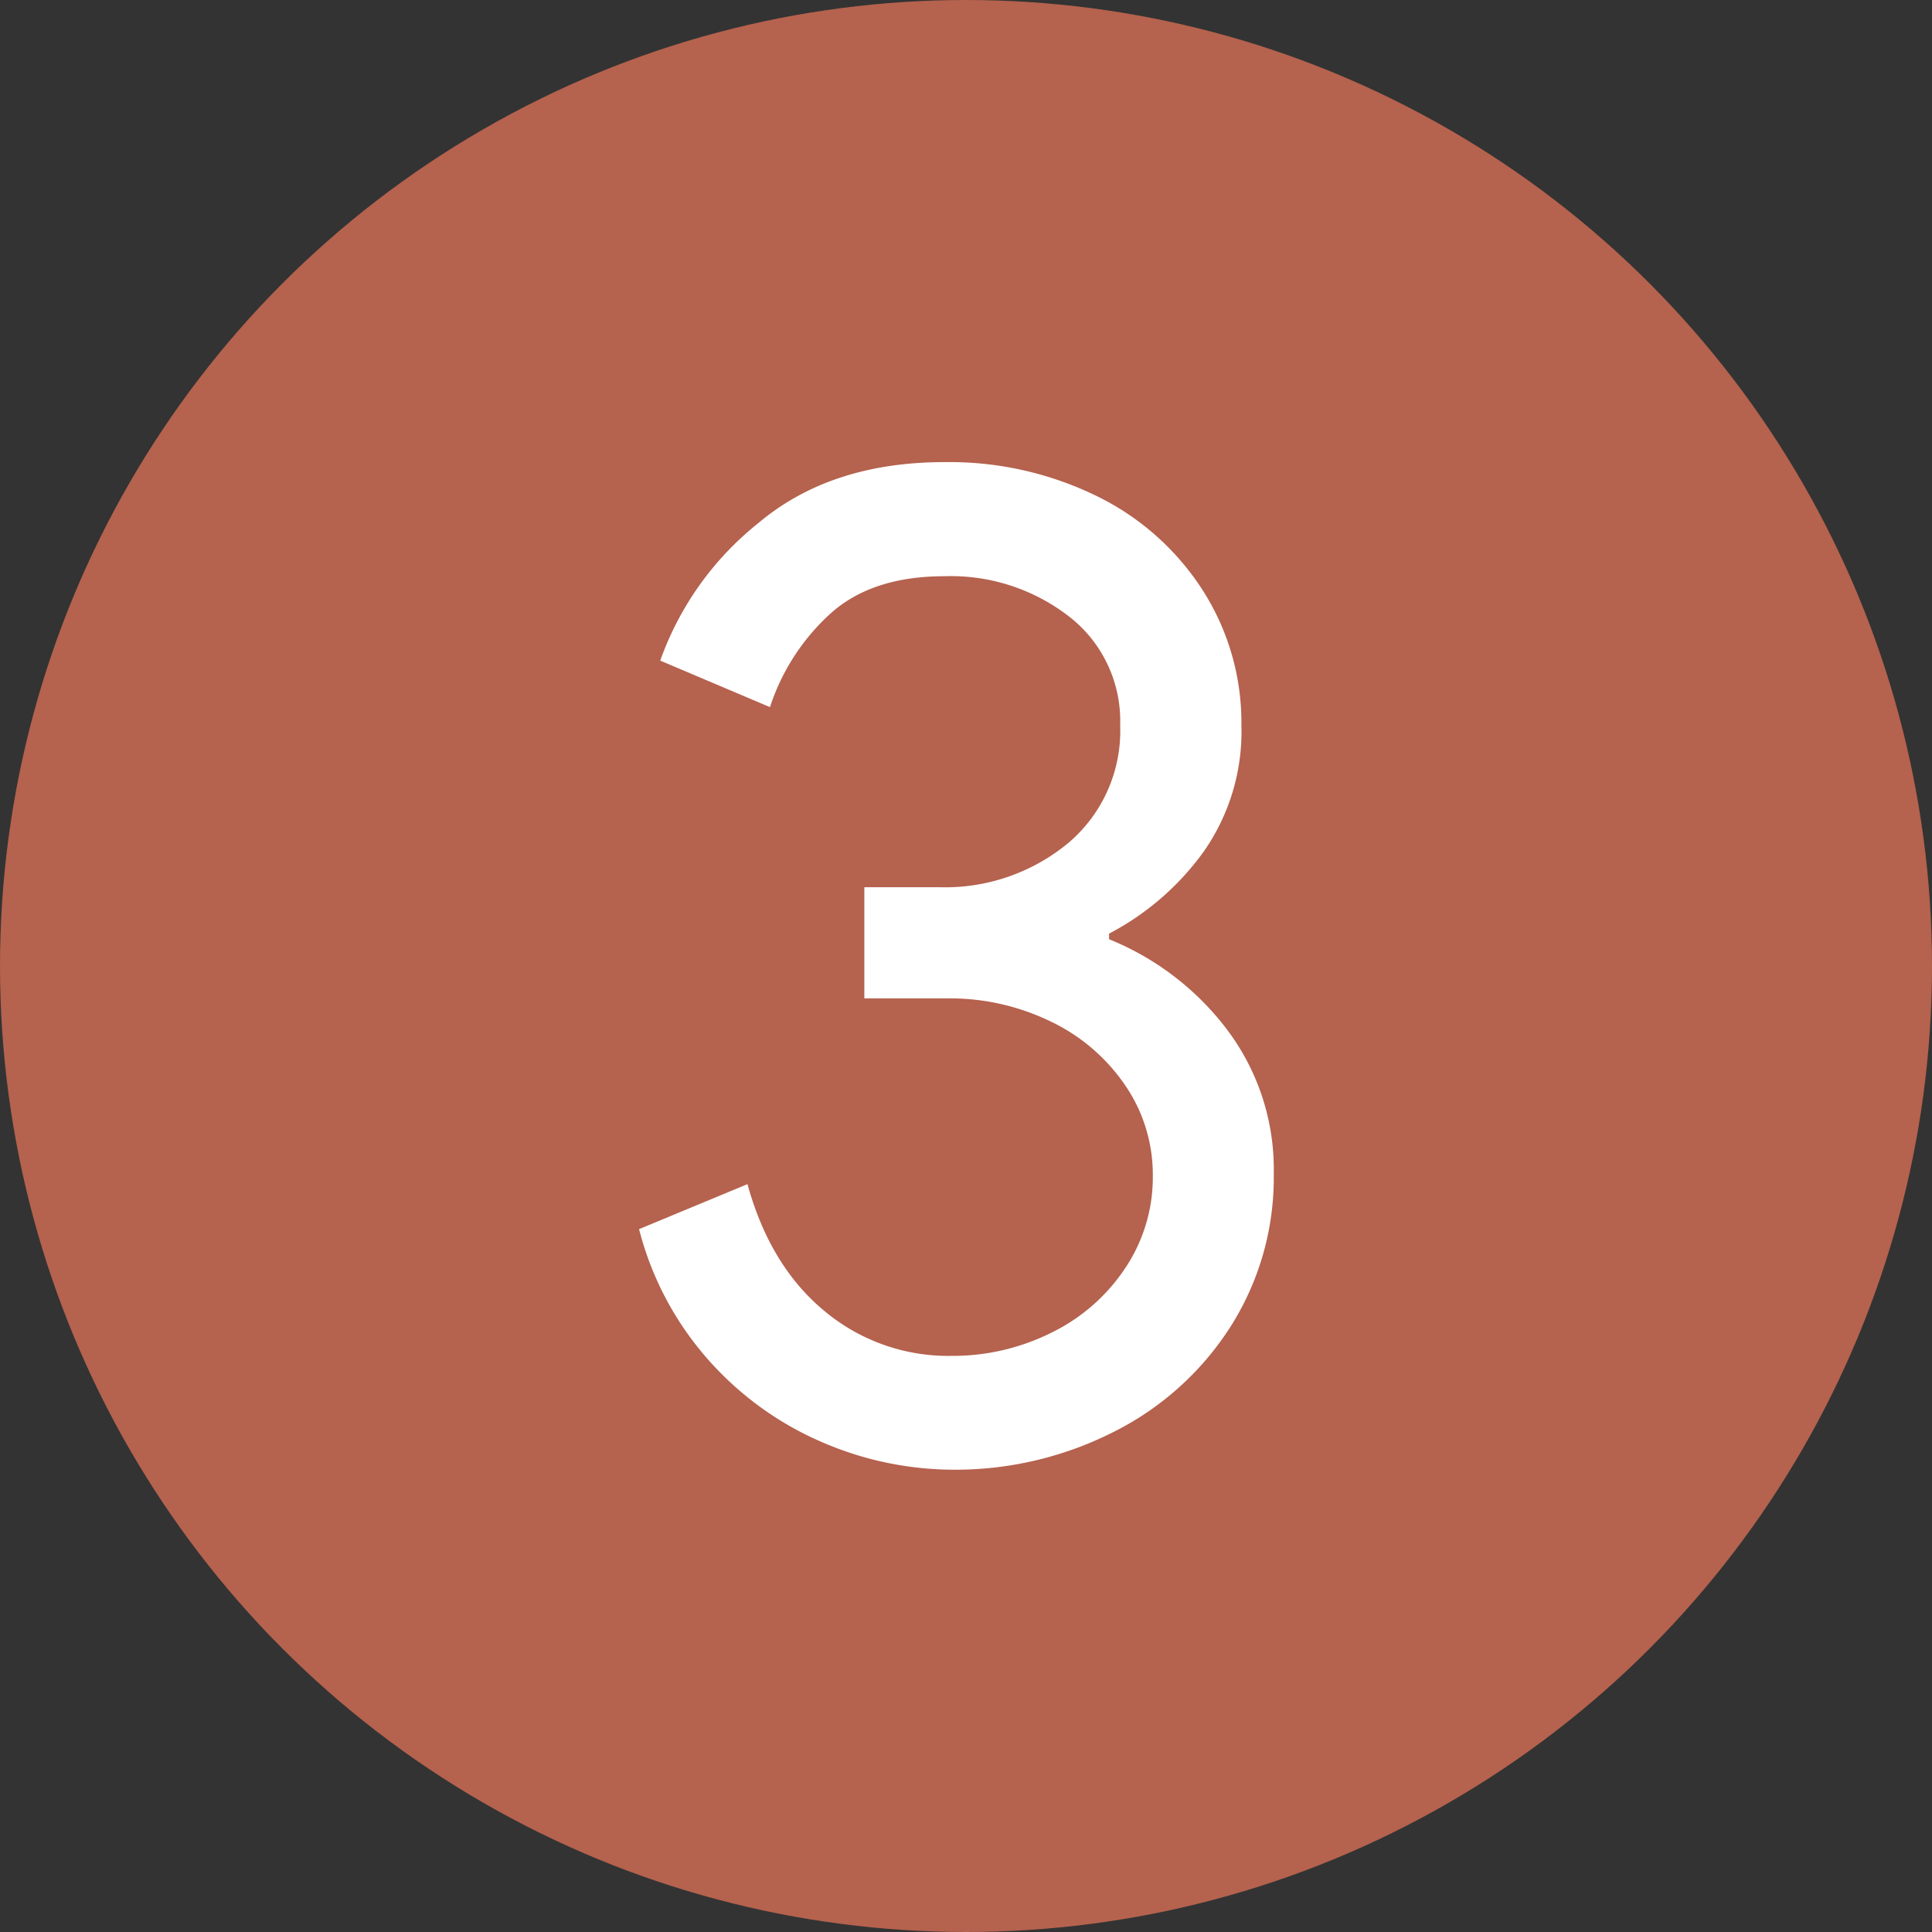
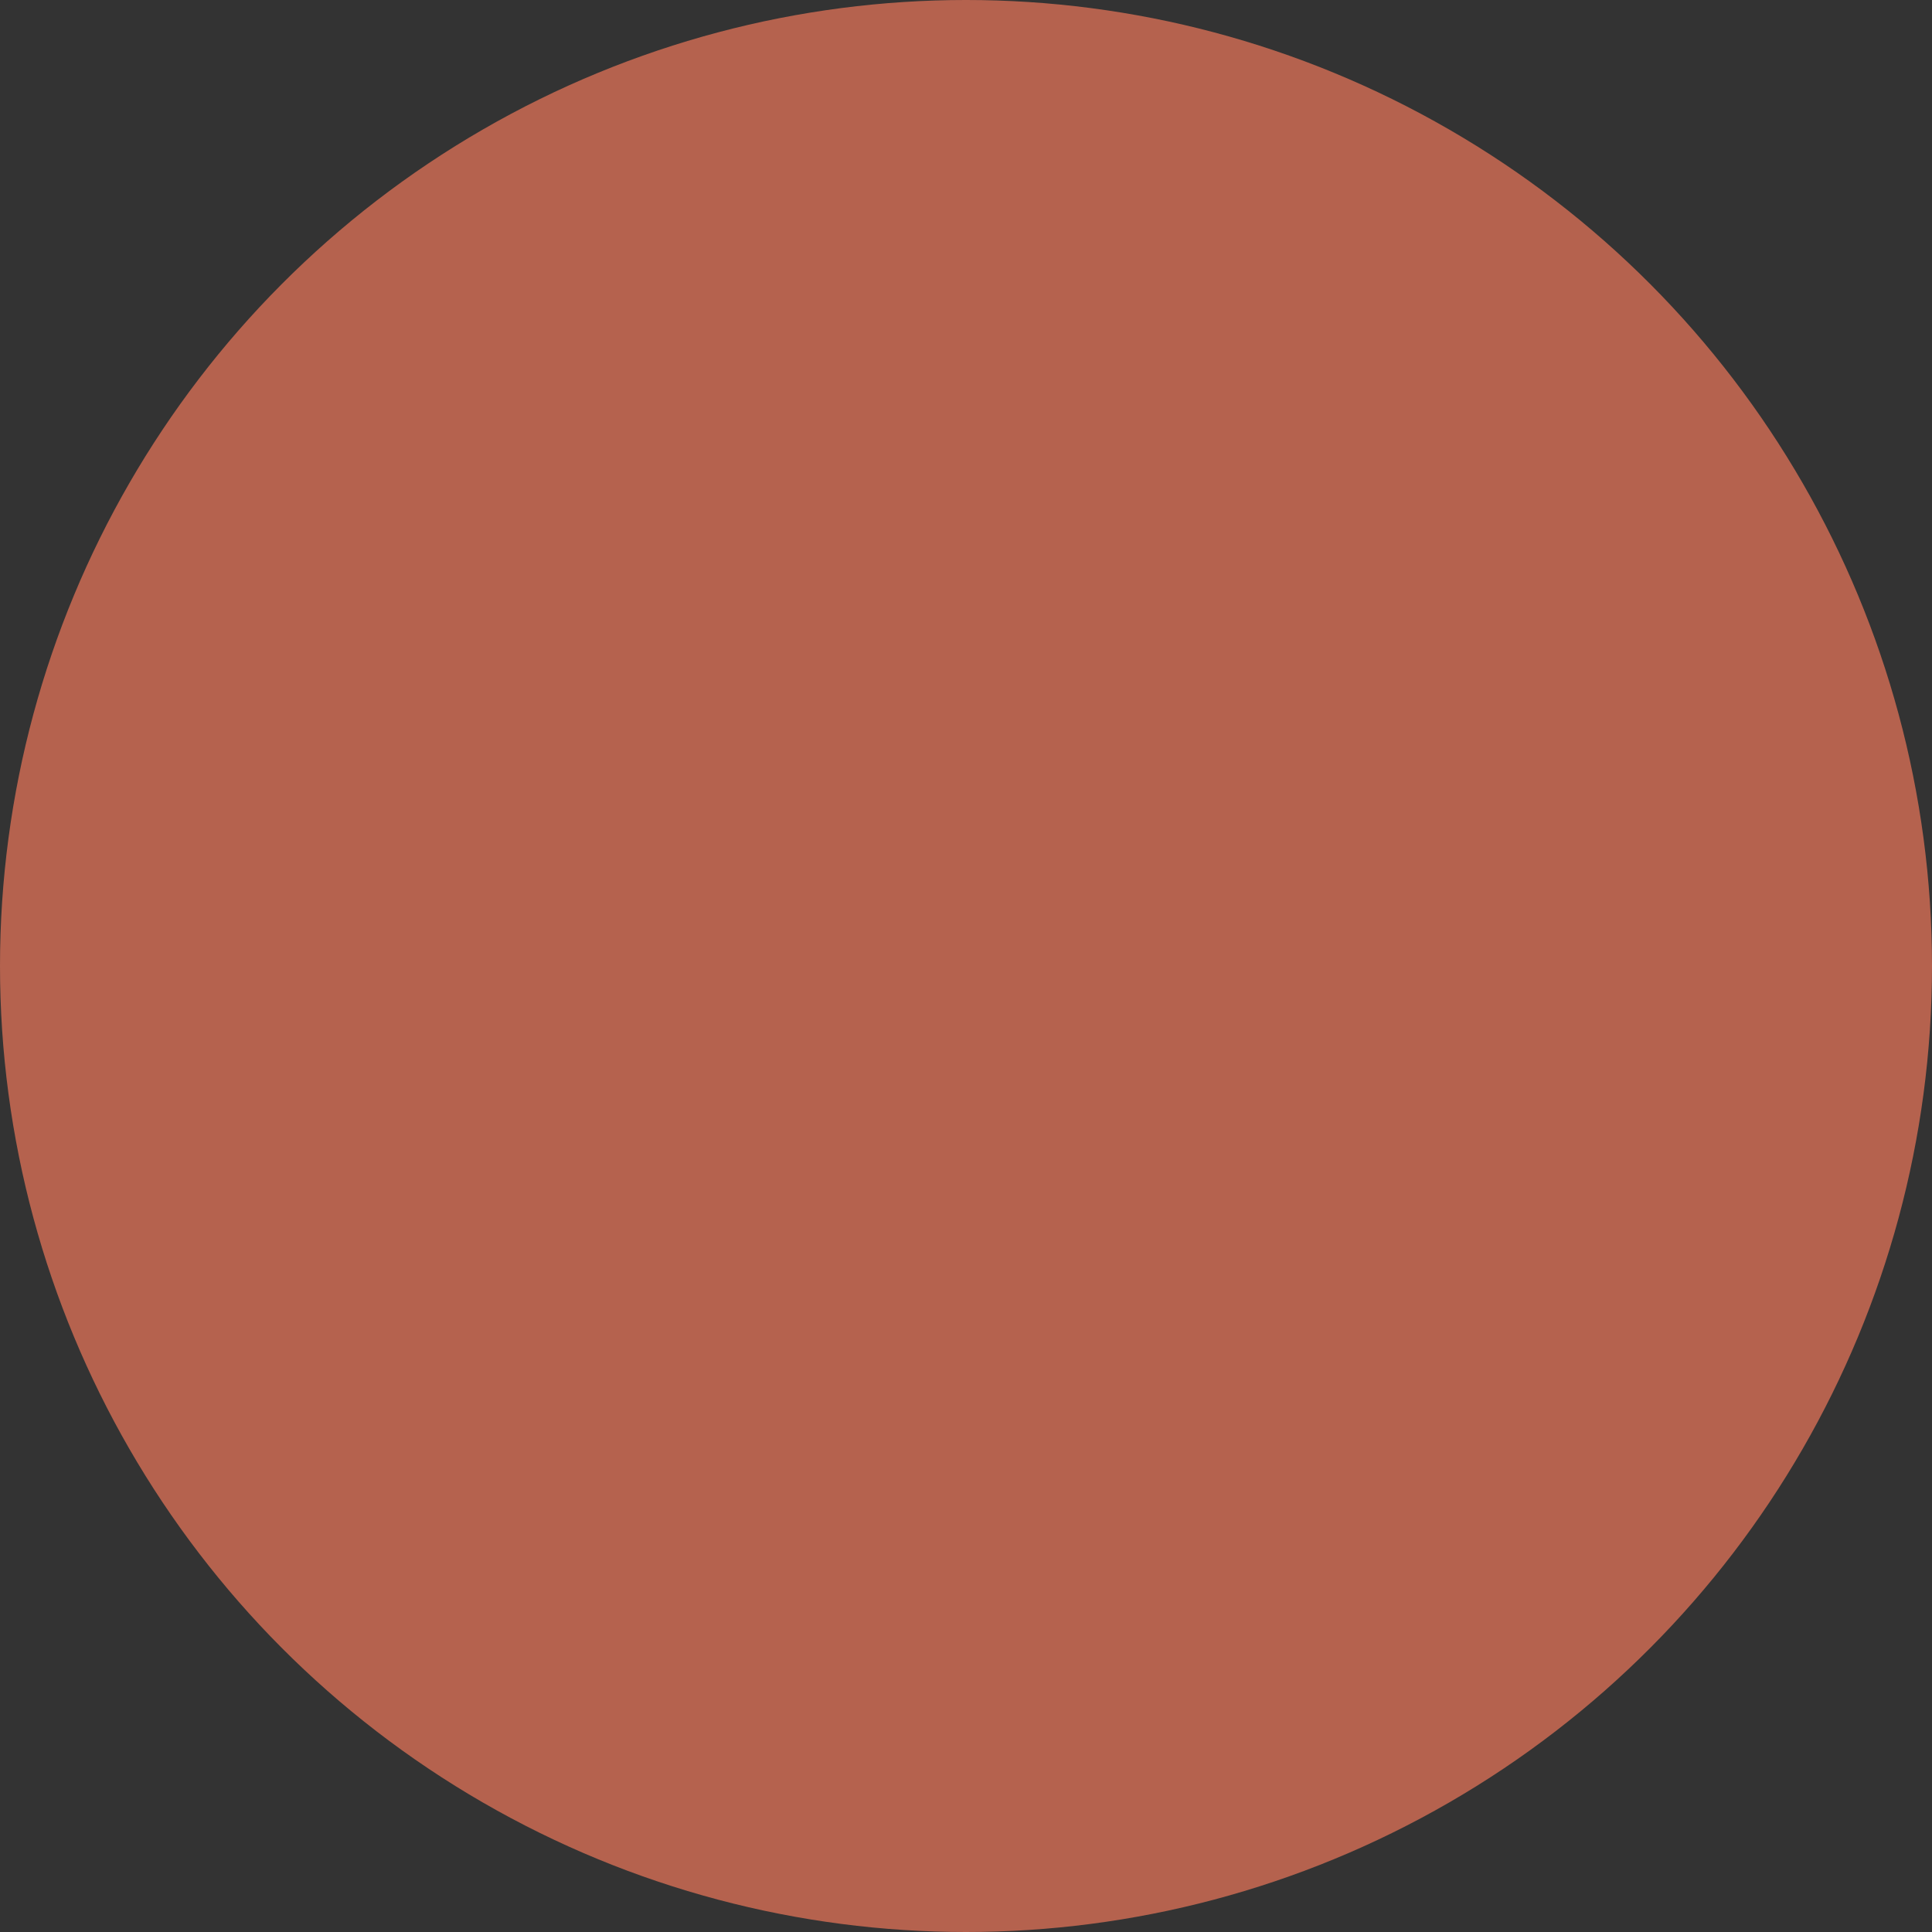
<svg xmlns="http://www.w3.org/2000/svg" width="203.52" height="203.52" viewBox="0 0 203.52 203.52">
  <rect x="0" y="0" width="203.52" height="203.52" fill="#333333" stroke="none" />
  <g id="b55158ce-1c92-4f89-95d0-33fbf0835179" data-name="Layer 2">
    <g id="b68bd4c6-6a61-4f2d-bb93-49fb0ddae5be" data-name="Layer 1">
      <circle cx="101.76" cy="101.76" r="101.76" style="fill:#b5624e" />
-       <path d="M87.19,152.17a33.86,33.86,0,0,1-12.08-8.38,33.12,33.12,0,0,1-7.79-14.31l11.42-4.74q2.37,8.6,8.08,13.34a20.32,20.32,0,0,0,13.42,4.75,23.28,23.28,0,0,0,10.53-2.45,19.66,19.66,0,0,0,7.78-6.82,17.19,17.19,0,0,0,2.89-9.71,16.63,16.63,0,0,0-2.89-9.49,19.79,19.79,0,0,0-7.86-6.75,24.32,24.32,0,0,0-10.9-2.44H91.05V93.46H98.9a20.35,20.35,0,0,0,13.65-4.67A15.48,15.48,0,0,0,118,76.4,13.92,13.92,0,0,0,112.69,65a20.33,20.33,0,0,0-13.19-4.3q-7.71,0-12.09,4a22.89,22.89,0,0,0-6.3,9.79L69.55,69.59a32.4,32.4,0,0,1,10.3-14.46q7.64-6.45,19.65-6.45a35.32,35.32,0,0,1,16,3.56,27.67,27.67,0,0,1,11.19,9.93,25.86,25.86,0,0,1,4.08,14.23,22,22,0,0,1-4,13.35,28.63,28.63,0,0,1-9.94,8.6v.59a29.43,29.43,0,0,1,12.46,9.56,24.45,24.45,0,0,1,4.89,15.2,29.25,29.25,0,0,1-4.52,16,31.16,31.16,0,0,1-12.31,11.12,36.85,36.85,0,0,1-17.12,4A35,35,0,0,1,87.19,152.17Z" style="fill:#fff" />
    </g>
  </g>
</svg>